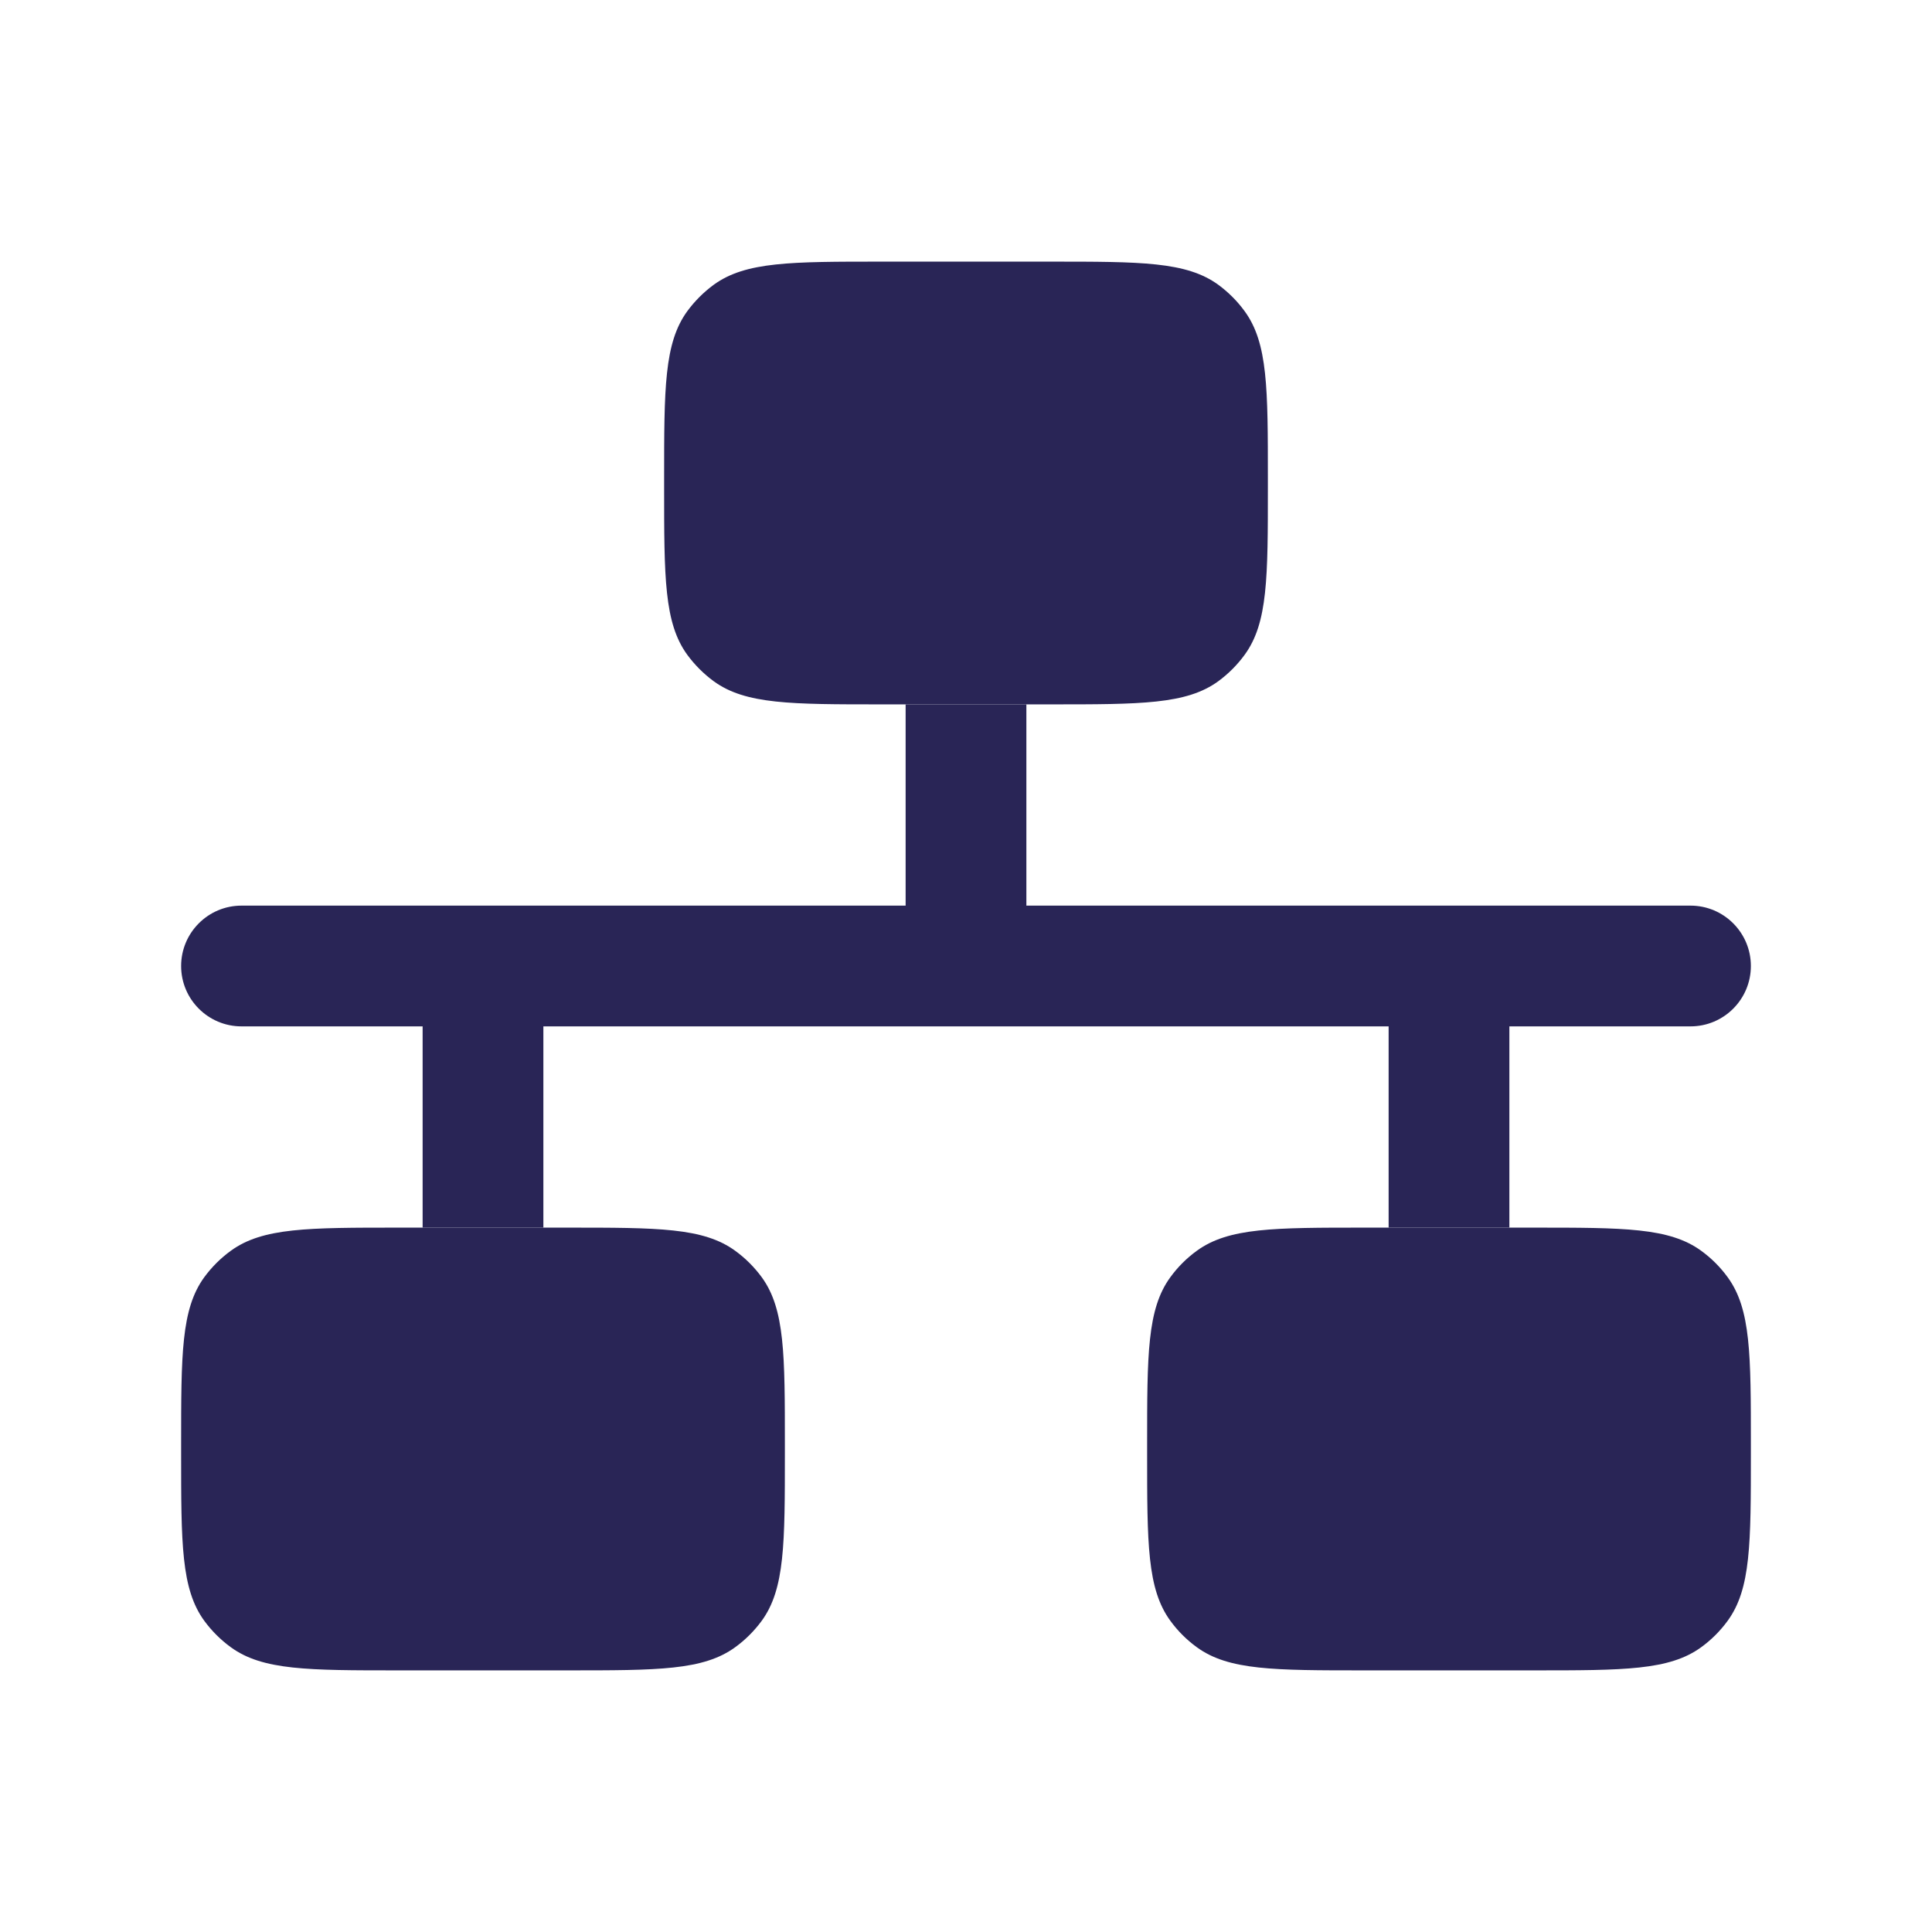
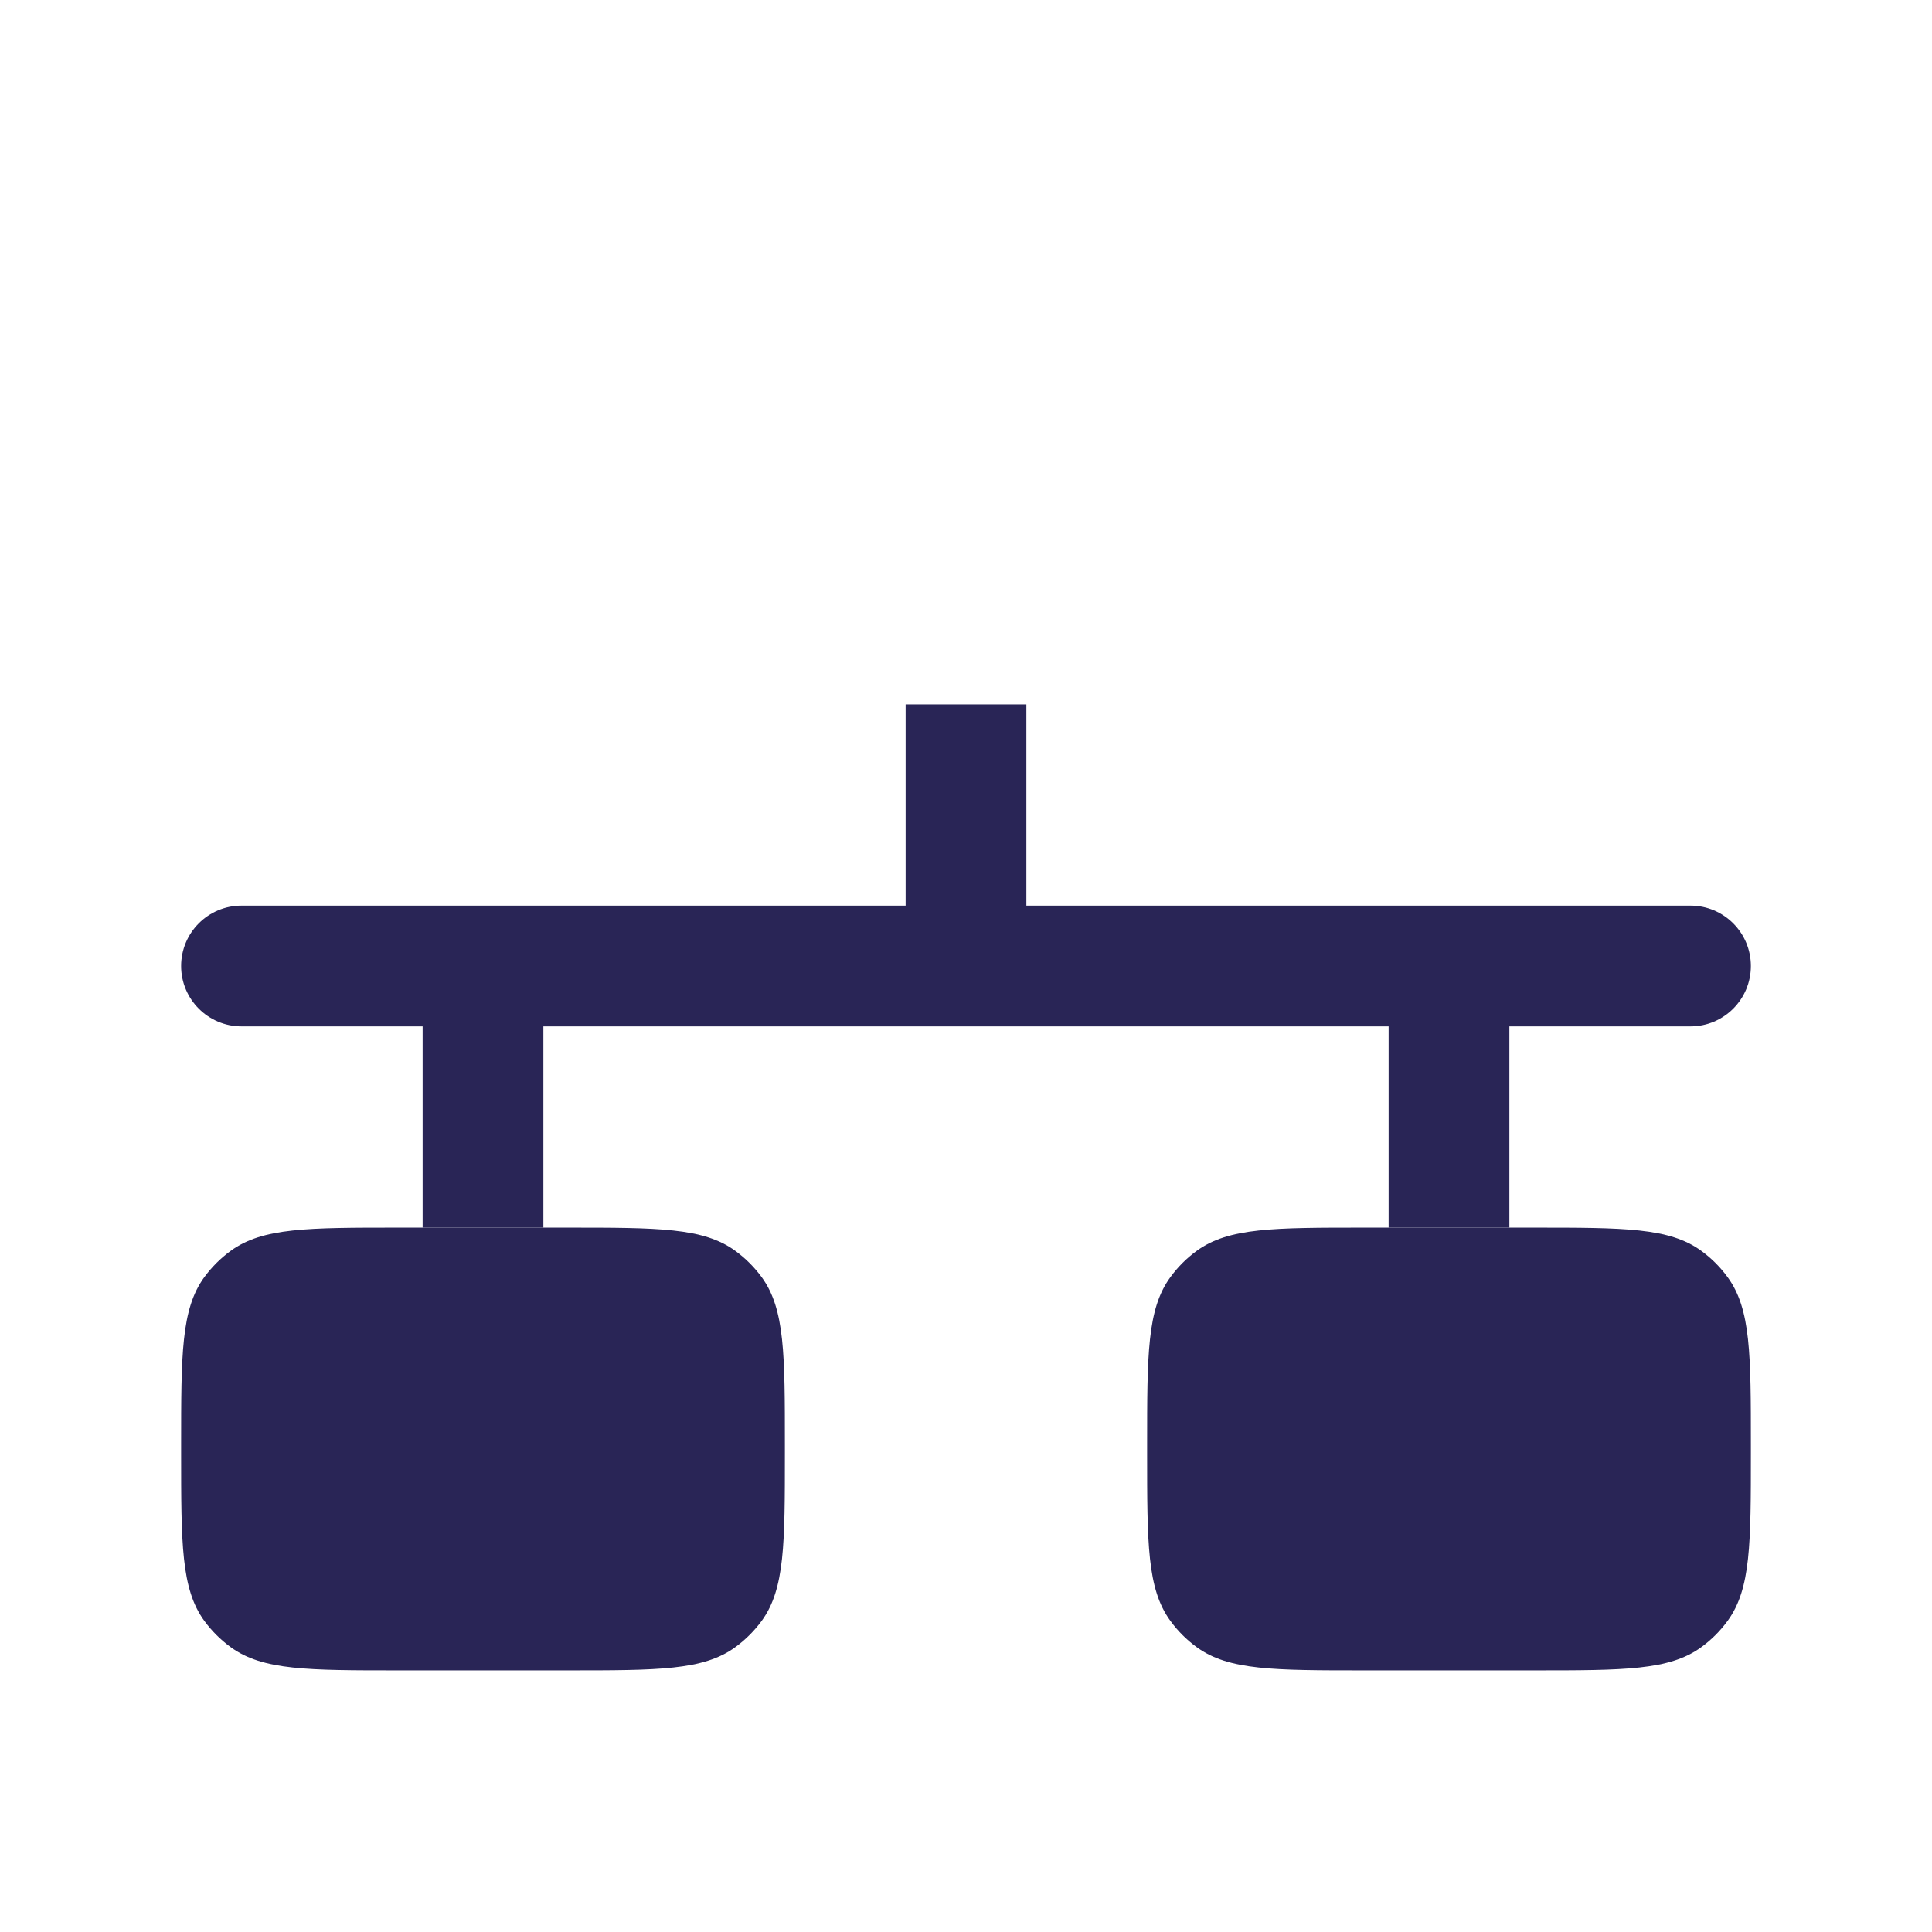
<svg xmlns="http://www.w3.org/2000/svg" width="24" height="24" viewBox="0 0 24 24" fill="none">
  <path d="M3 11.25C2.586 11.25 2.25 11.586 2.25 12C2.25 12.414 2.586 12.75 3 12.75L3 11.25ZM21 12.75C21.414 12.75 21.75 12.414 21.75 12C21.75 11.586 21.414 11.25 21 11.25V12.75ZM6 12.75L12 12.75L12 11.25L6 11.25L6 12.75ZM5.25 12L5.25 15.25H6.75L6.75 12H5.25ZM12.75 12V8.75H11.25V12H12.75ZM12 12.75L18 12.75V11.25L12 11.25L12 12.75ZM17.25 12V15.25H18.75V12H17.25ZM6 11.25H3L3 12.75H6L6 11.25ZM18 12.75H21V11.25H18V12.75Z" fill="#292556" />
-   <path d="M13.05 8.75C14.175 8.75 14.737 8.75 15.132 8.464C15.259 8.371 15.371 8.259 15.463 8.132C15.75 7.737 15.75 7.175 15.75 6.05V5.95C15.75 4.825 15.75 4.263 15.463 3.868C15.371 3.741 15.259 3.629 15.132 3.536C14.737 3.25 14.175 3.25 13.05 3.25H10.95C9.825 3.25 9.263 3.25 8.868 3.536C8.741 3.629 8.629 3.741 8.536 3.868C8.25 4.263 8.25 4.825 8.25 5.95V6.05C8.25 7.175 8.25 7.737 8.536 8.132C8.629 8.259 8.741 8.371 8.868 8.464C9.263 8.75 9.825 8.75 10.95 8.75H13.05Z" fill="#292556" />
  <path d="M7.05 20.75C8.175 20.75 8.737 20.75 9.132 20.463C9.259 20.371 9.371 20.259 9.464 20.132C9.75 19.737 9.75 19.175 9.75 18.05V17.95C9.75 16.825 9.75 16.263 9.464 15.868C9.371 15.741 9.259 15.629 9.132 15.537C8.737 15.25 8.175 15.25 7.05 15.25H4.95C3.825 15.25 3.263 15.25 2.868 15.537C2.741 15.629 2.629 15.741 2.536 15.868C2.25 16.263 2.25 16.825 2.25 17.95V18.05C2.25 19.175 2.25 19.737 2.536 20.132C2.629 20.259 2.741 20.371 2.868 20.463C3.263 20.75 3.825 20.75 4.95 20.75H7.05Z" fill="#292556" />
  <path d="M19.05 20.75C20.175 20.75 20.737 20.75 21.132 20.463C21.259 20.371 21.371 20.259 21.463 20.132C21.75 19.737 21.75 19.175 21.75 18.05V17.95C21.75 16.825 21.75 16.263 21.463 15.868C21.371 15.741 21.259 15.629 21.132 15.537C20.737 15.25 20.175 15.25 19.05 15.25H16.95C15.825 15.25 15.263 15.25 14.868 15.537C14.741 15.629 14.629 15.741 14.537 15.868C14.25 16.263 14.25 16.825 14.25 17.95V18.05C14.25 19.175 14.25 19.737 14.537 20.132C14.629 20.259 14.741 20.371 14.868 20.463C15.263 20.75 15.825 20.75 16.95 20.75H19.05Z" fill="#292556" />
</svg>